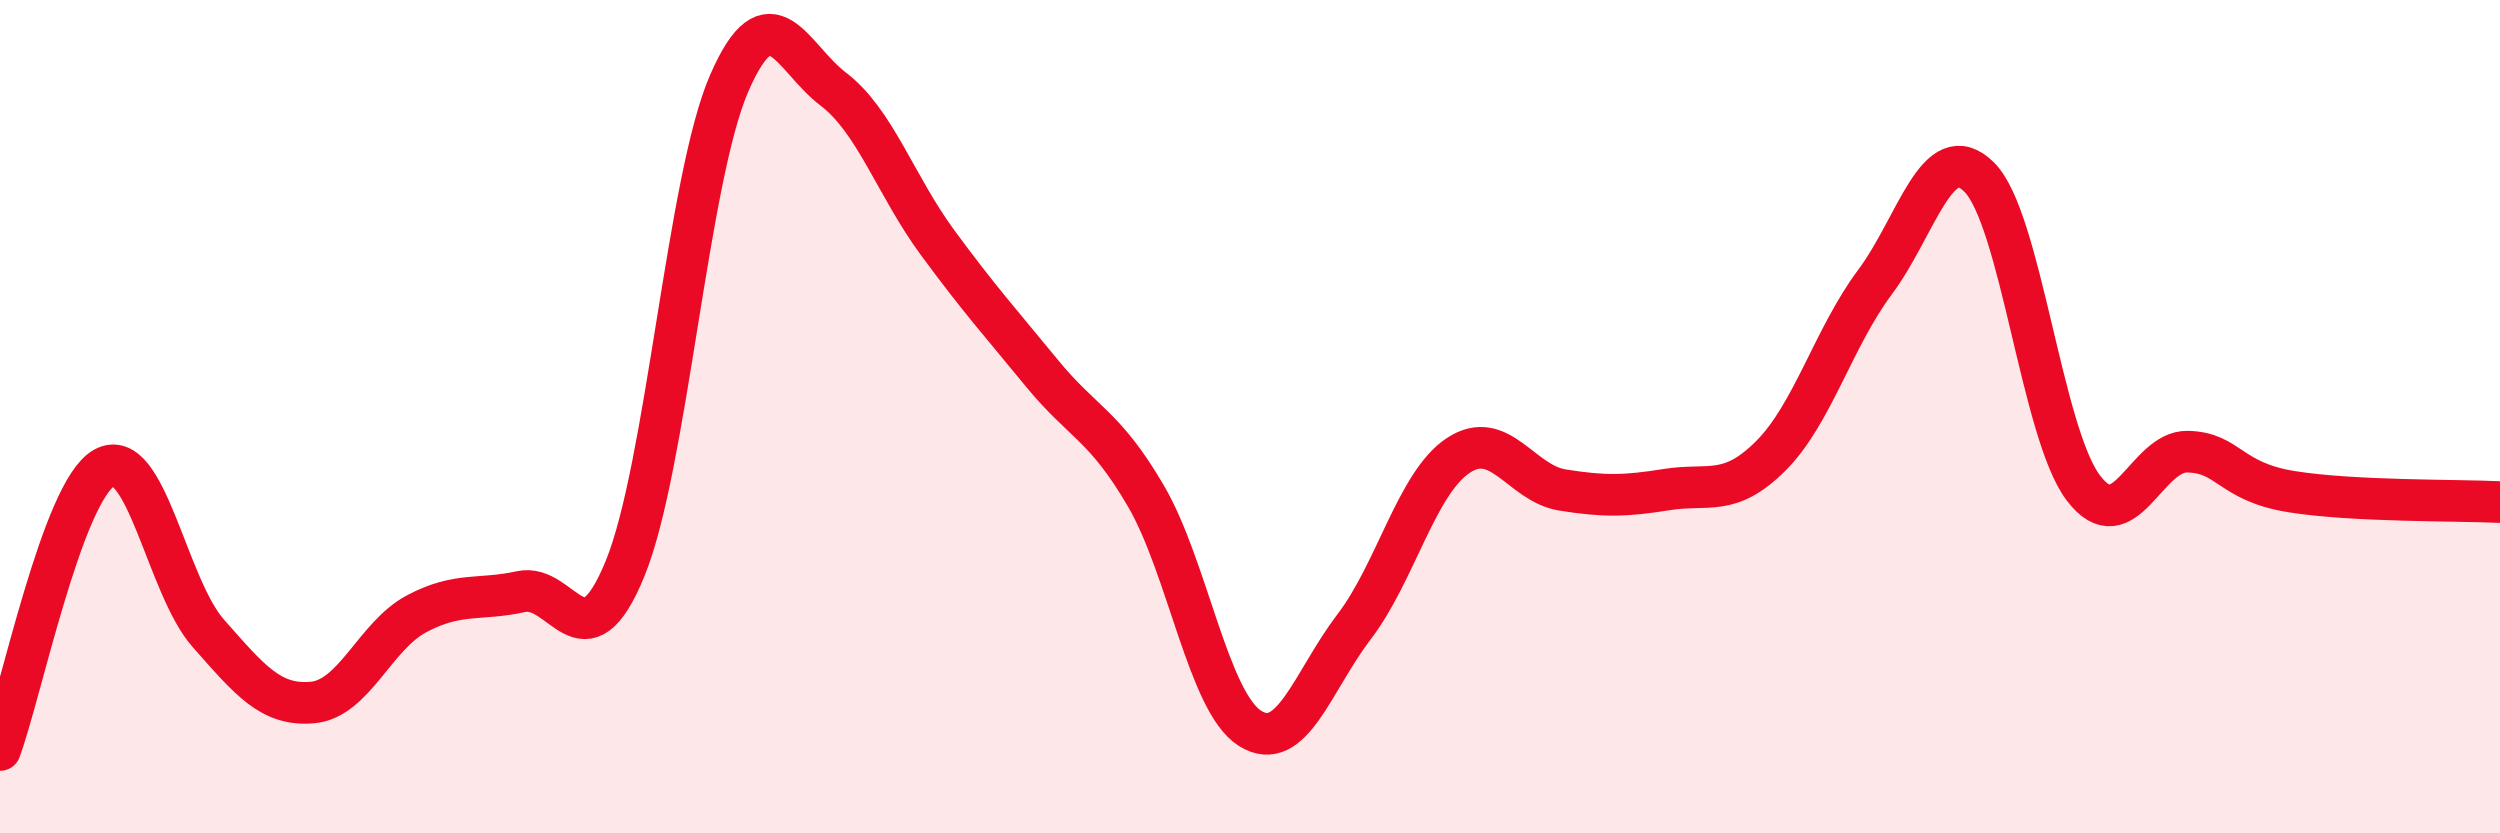
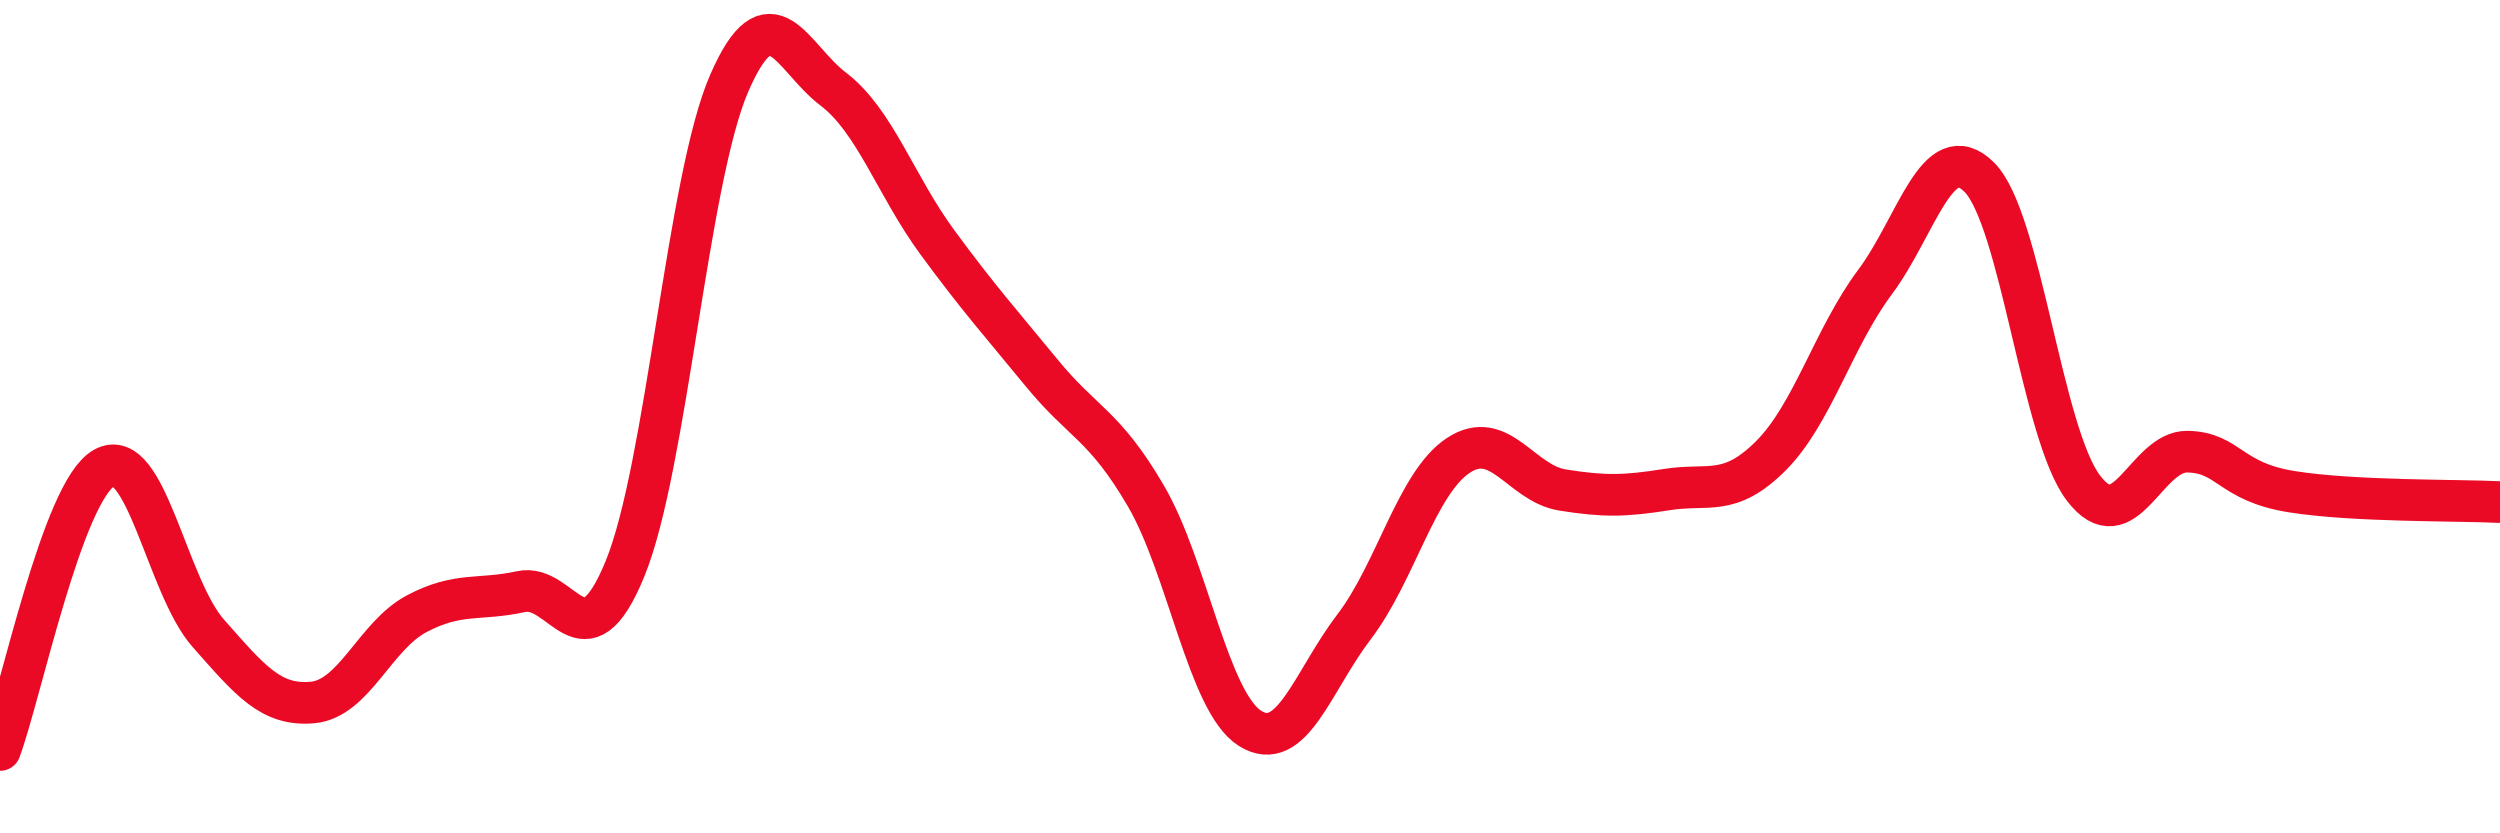
<svg xmlns="http://www.w3.org/2000/svg" width="60" height="20" viewBox="0 0 60 20">
-   <path d="M 0,18 C 0.5,16.65 1.5,11.79 2.5,11.23 C 3.5,10.67 4,14.07 5,15.2 C 6,16.33 6.5,16.95 7.5,16.86 C 8.5,16.77 9,15.26 10,14.73 C 11,14.2 11.5,14.42 12.5,14.2 C 13.5,13.98 14,16.09 15,13.65 C 16,11.21 16.5,4.3 17.5,2 C 18.5,-0.3 19,1.38 20,2.14 C 21,2.9 21.5,4.46 22.5,5.82 C 23.5,7.18 24,7.73 25,8.95 C 26,10.17 26.5,10.19 27.5,11.9 C 28.5,13.61 29,16.85 30,17.48 C 31,18.11 31.5,16.35 32.5,15.04 C 33.5,13.73 34,11.59 35,10.93 C 36,10.27 36.5,11.6 37.5,11.76 C 38.5,11.92 39,11.91 40,11.75 C 41,11.59 41.5,11.94 42.5,10.94 C 43.5,9.94 44,8.11 45,6.77 C 46,5.43 46.5,3.26 47.5,4.25 C 48.5,5.24 49,10.39 50,11.71 C 51,13.03 51.5,10.82 52.5,10.84 C 53.5,10.86 53.5,11.56 55,11.8 C 56.5,12.04 59,12 60,12.05L60 20L0 20Z" fill="#EB0A25" opacity="0.1" stroke-linecap="round" stroke-linejoin="round" />
  <path d="M 0,18 C 0.5,16.65 1.5,11.79 2.5,11.23 C 3.5,10.67 4,14.07 5,15.2 C 6,16.33 6.5,16.95 7.5,16.86 C 8.5,16.77 9,15.26 10,14.73 C 11,14.2 11.5,14.42 12.5,14.2 C 13.5,13.98 14,16.09 15,13.65 C 16,11.21 16.5,4.3 17.5,2 C 18.5,-0.3 19,1.38 20,2.14 C 21,2.9 21.5,4.46 22.5,5.82 C 23.5,7.18 24,7.73 25,8.95 C 26,10.17 26.5,10.19 27.5,11.9 C 28.5,13.61 29,16.85 30,17.48 C 31,18.11 31.5,16.35 32.5,15.04 C 33.5,13.73 34,11.59 35,10.93 C 36,10.27 36.5,11.6 37.5,11.76 C 38.5,11.92 39,11.91 40,11.75 C 41,11.59 41.5,11.94 42.5,10.94 C 43.5,9.94 44,8.11 45,6.77 C 46,5.43 46.5,3.26 47.5,4.25 C 48.5,5.24 49,10.39 50,11.71 C 51,13.03 51.5,10.82 52.5,10.84 C 53.5,10.86 53.5,11.56 55,11.8 C 56.5,12.04 59,12 60,12.05" stroke="#EB0A25" stroke-width="1" fill="none" stroke-linecap="round" stroke-linejoin="round" />
</svg>